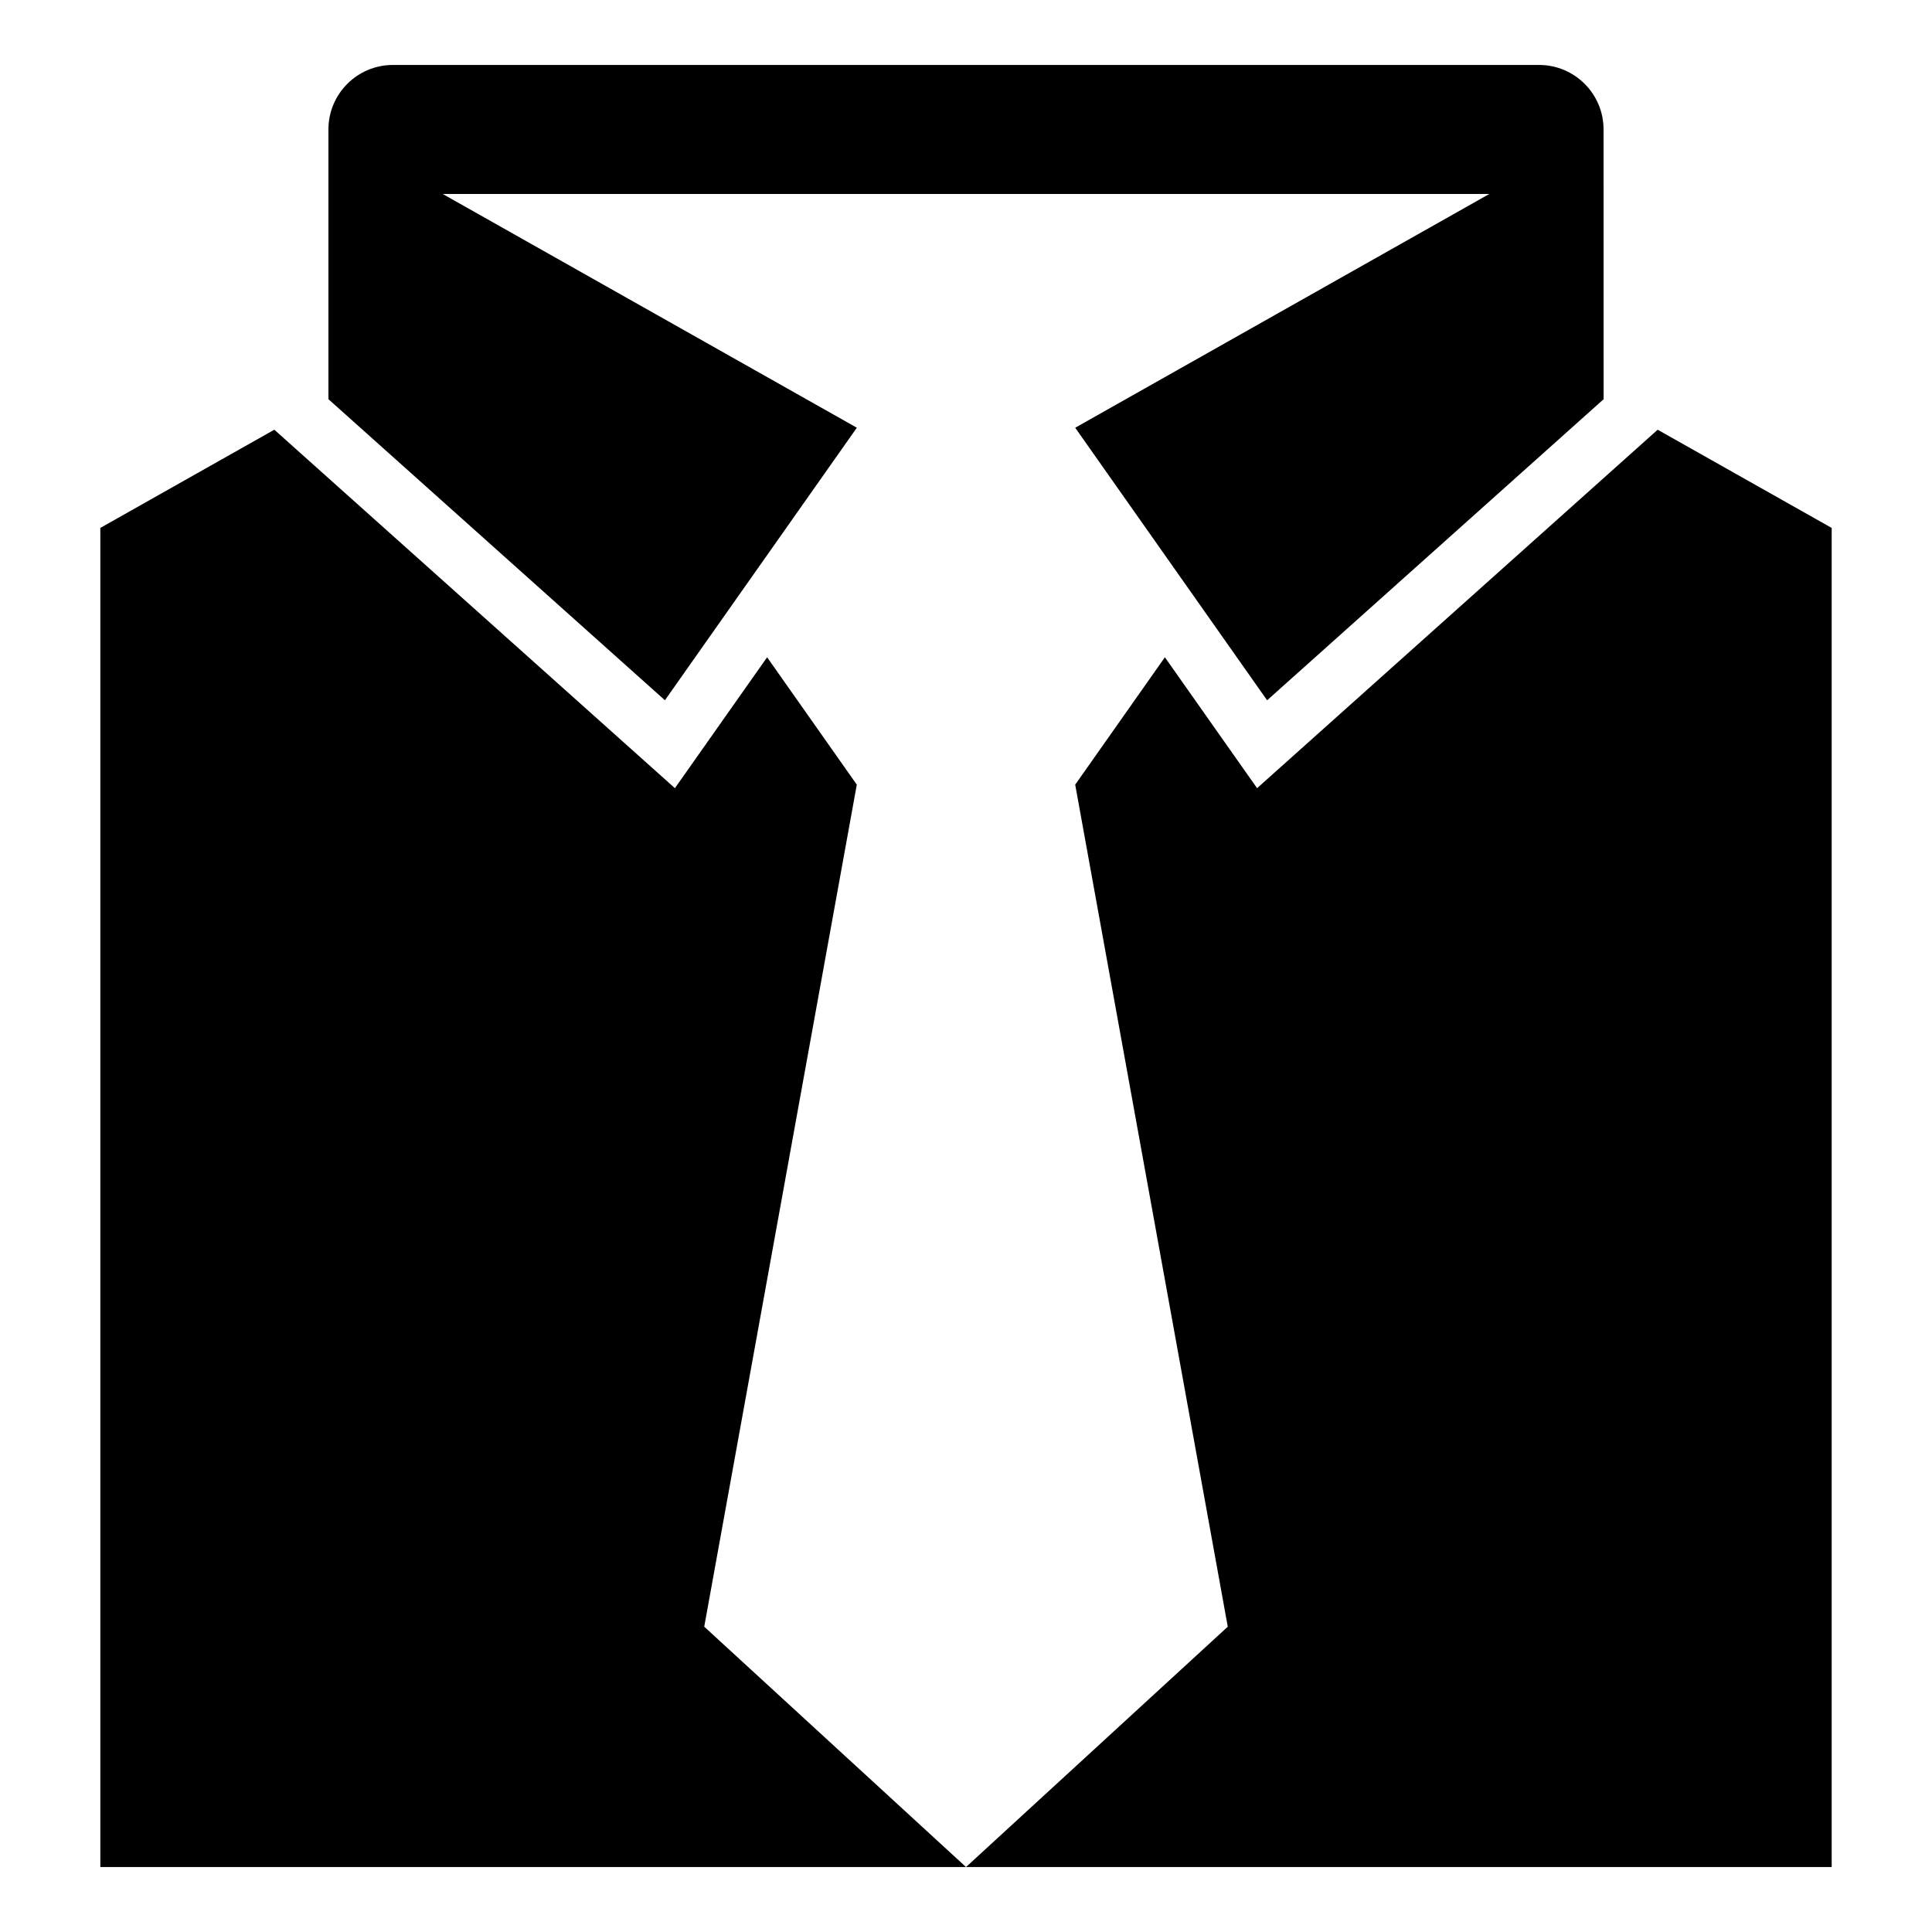
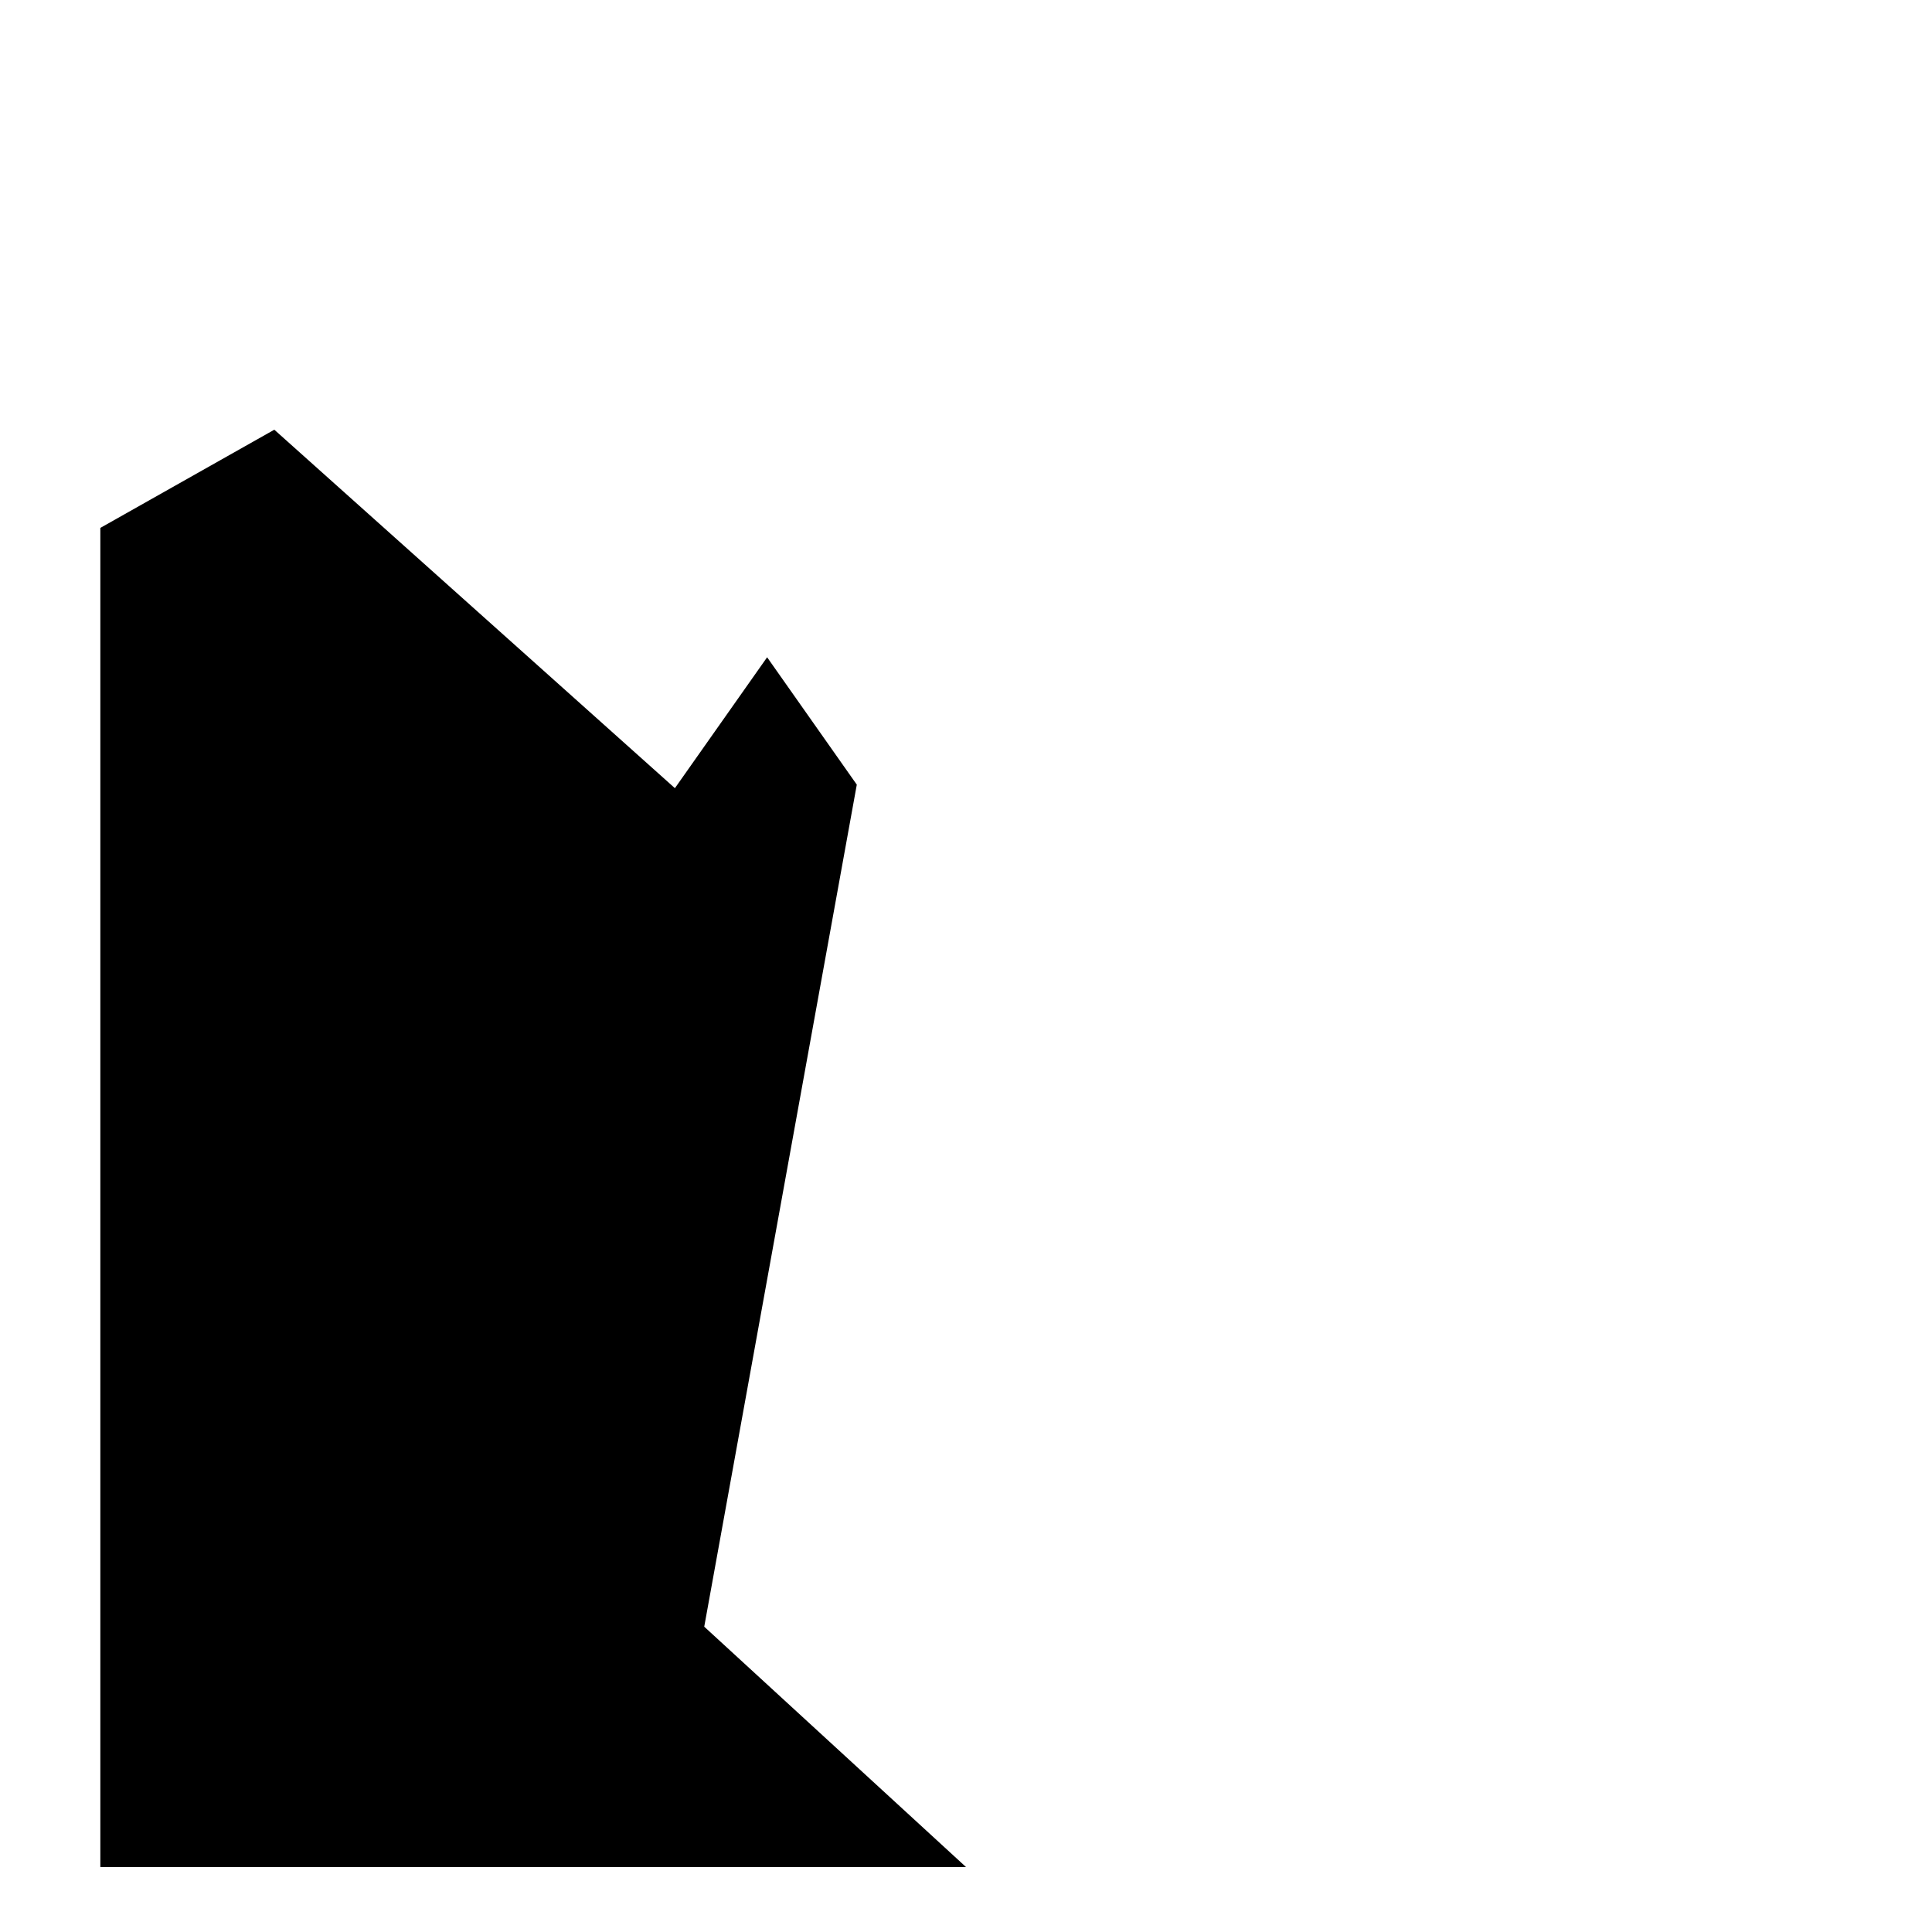
<svg xmlns="http://www.w3.org/2000/svg" fill="#000000" width="800px" height="800px" version="1.1" viewBox="144 144 512 512">
  <g>
-     <path d="m583.3 257.88-106.16 94.996-24.434-34.691-23.766 33.758 40.43 223.15-69.367 63.691h229.41v-354.88z" />
    <path d="m371.06 351.94-23.766-33.758-24.438 34.691-106.16-94.996-46.105 26.023v354.88h229.41l-69.371-63.691z" />
-     <path d="m568.96 178.31c0-9.438-7.652-17.098-17.098-17.098h-303.73c-9.438 0-17.098 7.652-17.098 17.098v71.477l89.176 79.789 50.859-72.227-109.75-61.945h277.36l-109.74 61.953 50.859 72.227 89.176-79.789z" />
  </g>
</svg>